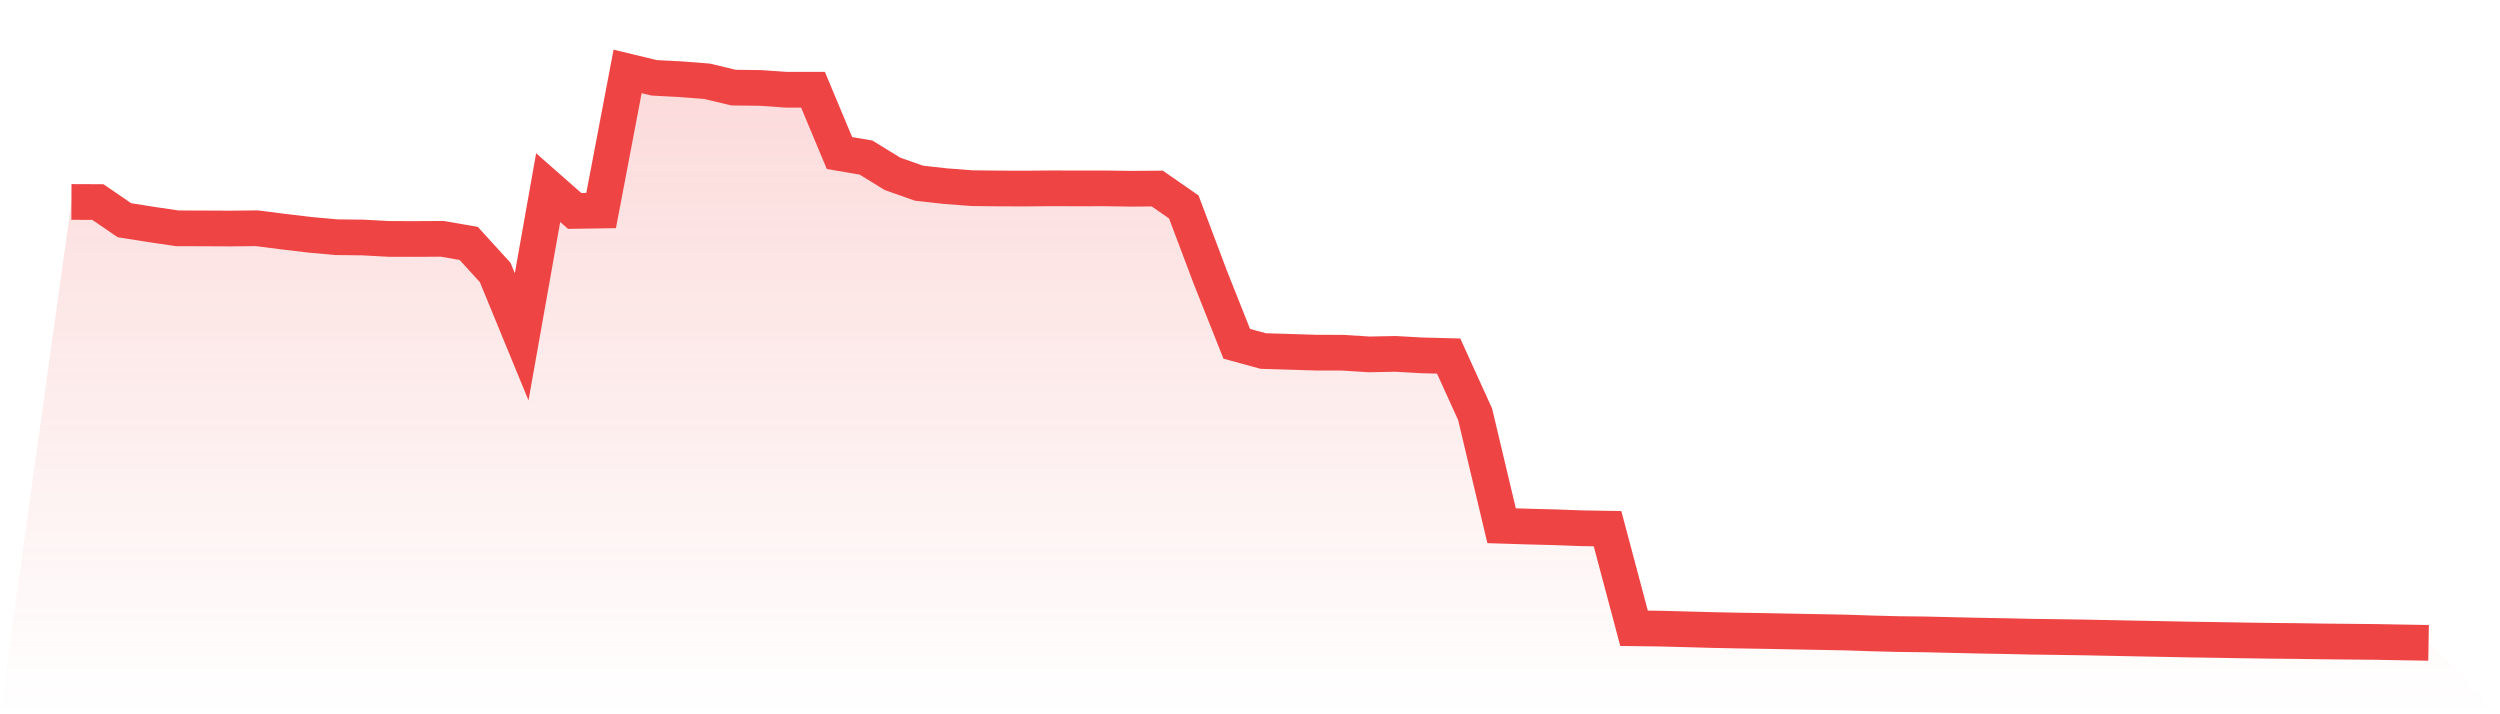
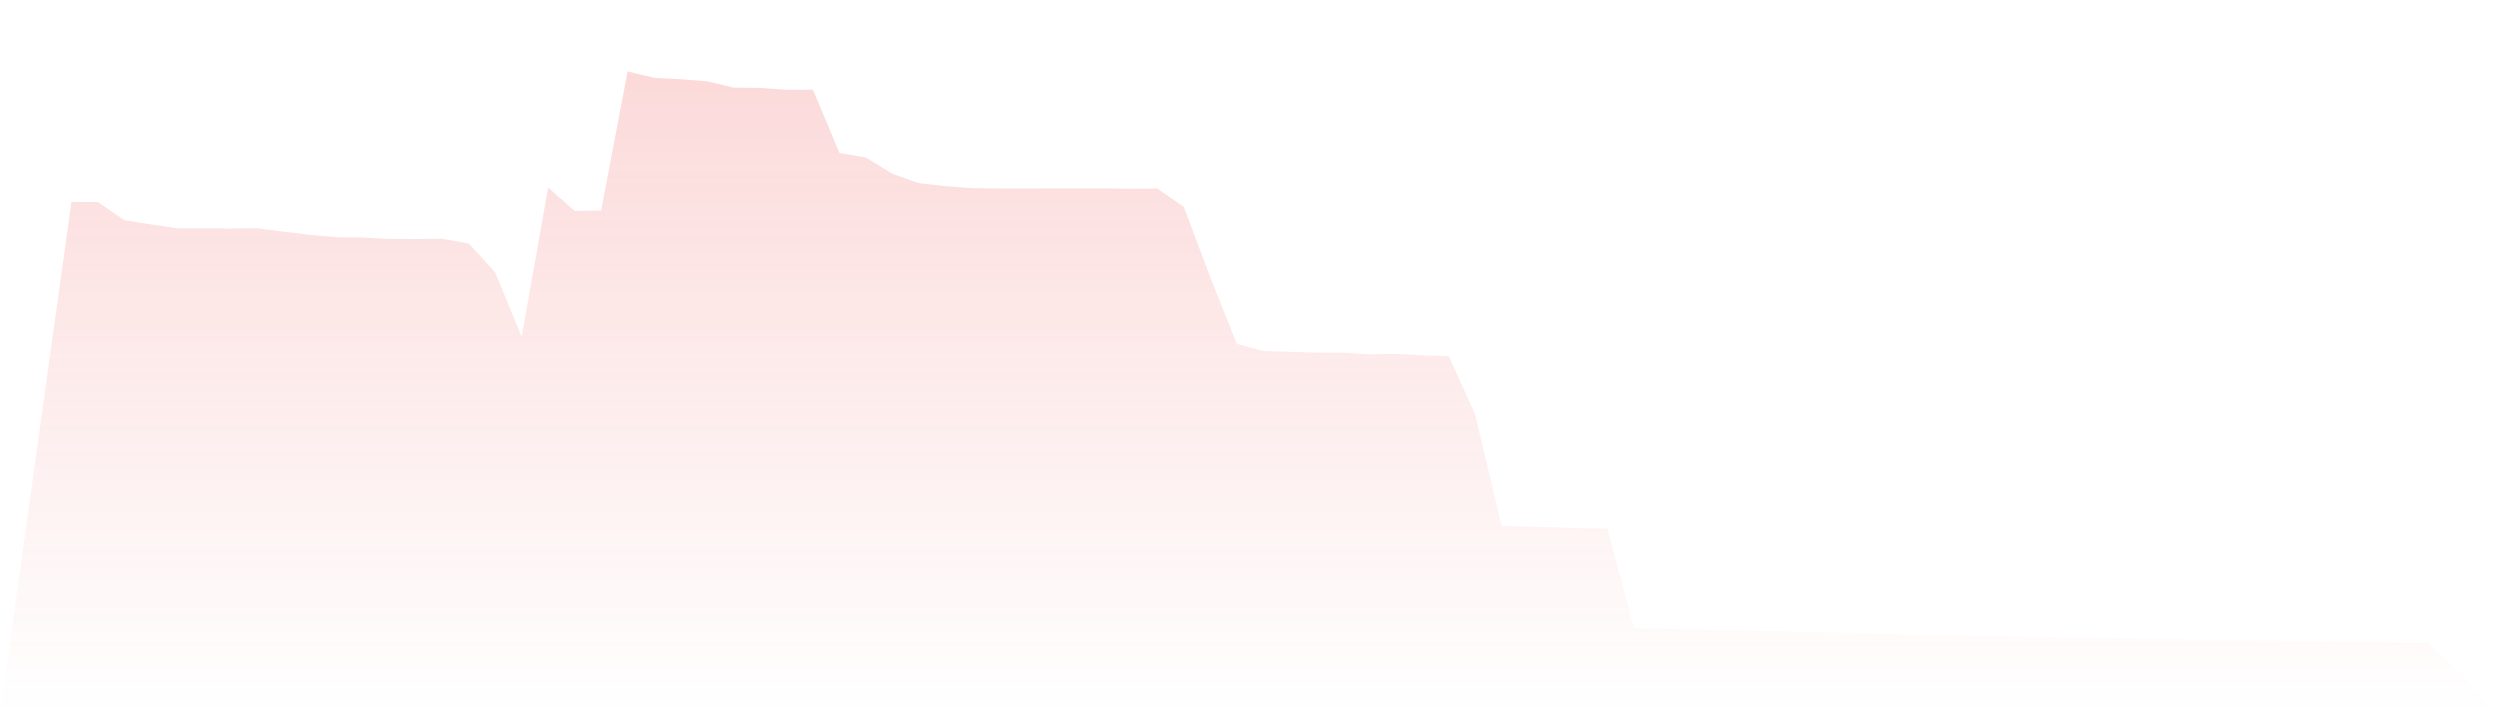
<svg xmlns="http://www.w3.org/2000/svg" viewBox="0 0 140 40">
  <defs>
    <linearGradient id="gradient" x1="0" x2="0" y1="0" y2="1">
      <stop offset="0%" stop-color="#ef4444" stop-opacity="0.2" />
      <stop offset="100%" stop-color="#ef4444" stop-opacity="0" />
    </linearGradient>
  </defs>
  <path d="M4,11.309 L4,11.309 L5.483,11.315 L6.966,12.332 L8.449,12.567 L9.933,12.787 L11.416,12.79 L12.899,12.798 L14.382,12.782 L15.865,12.972 L17.348,13.148 L18.831,13.283 L20.315,13.3 L21.798,13.38 L23.281,13.383 L24.764,13.374 L26.247,13.631 L27.73,15.258 L29.213,18.864 L30.697,10.507 L32.18,11.811 L33.663,11.789 L35.146,4 L36.629,4.358 L38.112,4.436 L39.596,4.551 L41.079,4.907 L42.562,4.924 L44.045,5.026 L45.528,5.026 L47.011,8.571 L48.494,8.822 L49.978,9.735 L51.461,10.259 L52.944,10.424 L54.427,10.537 L55.91,10.554 L57.393,10.559 L58.876,10.546 L60.36,10.551 L61.843,10.548 L63.326,10.57 L64.809,10.559 L66.292,11.588 L67.775,15.522 L69.258,19.253 L70.742,19.658 L72.225,19.702 L73.708,19.749 L75.191,19.752 L76.674,19.846 L78.157,19.818 L79.64,19.901 L81.124,19.939 L82.607,23.201 L84.09,29.441 L85.573,29.488 L87.056,29.526 L88.539,29.581 L90.022,29.606 L91.506,35.184 L92.989,35.203 L94.472,35.242 L95.955,35.283 L97.438,35.313 L98.921,35.336 L100.404,35.366 L101.888,35.393 L103.371,35.421 L104.854,35.471 L106.337,35.509 L107.82,35.526 L109.303,35.562 L110.787,35.595 L112.27,35.622 L113.753,35.655 L115.236,35.675 L116.719,35.697 L118.202,35.727 L119.685,35.757 L121.169,35.785 L122.652,35.815 L124.135,35.837 L125.618,35.862 L127.101,35.884 L128.584,35.898 L130.067,35.92 L131.551,35.934 L133.034,35.948 L134.517,35.975 L136,36 L140,40 L0,40 z" fill="url(#gradient)" />
-   <path d="M4,11.309 L4,11.309 L5.483,11.315 L6.966,12.332 L8.449,12.567 L9.933,12.787 L11.416,12.79 L12.899,12.798 L14.382,12.782 L15.865,12.972 L17.348,13.148 L18.831,13.283 L20.315,13.3 L21.798,13.38 L23.281,13.383 L24.764,13.374 L26.247,13.631 L27.73,15.258 L29.213,18.864 L30.697,10.507 L32.18,11.811 L33.663,11.789 L35.146,4 L36.629,4.358 L38.112,4.436 L39.596,4.551 L41.079,4.907 L42.562,4.924 L44.045,5.026 L45.528,5.026 L47.011,8.571 L48.494,8.822 L49.978,9.735 L51.461,10.259 L52.944,10.424 L54.427,10.537 L55.91,10.554 L57.393,10.559 L58.876,10.546 L60.36,10.551 L61.843,10.548 L63.326,10.57 L64.809,10.559 L66.292,11.588 L67.775,15.522 L69.258,19.253 L70.742,19.658 L72.225,19.702 L73.708,19.749 L75.191,19.752 L76.674,19.846 L78.157,19.818 L79.64,19.901 L81.124,19.939 L82.607,23.201 L84.09,29.441 L85.573,29.488 L87.056,29.526 L88.539,29.581 L90.022,29.606 L91.506,35.184 L92.989,35.203 L94.472,35.242 L95.955,35.283 L97.438,35.313 L98.921,35.336 L100.404,35.366 L101.888,35.393 L103.371,35.421 L104.854,35.471 L106.337,35.509 L107.82,35.526 L109.303,35.562 L110.787,35.595 L112.27,35.622 L113.753,35.655 L115.236,35.675 L116.719,35.697 L118.202,35.727 L119.685,35.757 L121.169,35.785 L122.652,35.815 L124.135,35.837 L125.618,35.862 L127.101,35.884 L128.584,35.898 L130.067,35.92 L131.551,35.934 L133.034,35.948 L134.517,35.975 L136,36" fill="none" stroke="#ef4444" stroke-width="2" />
</svg>